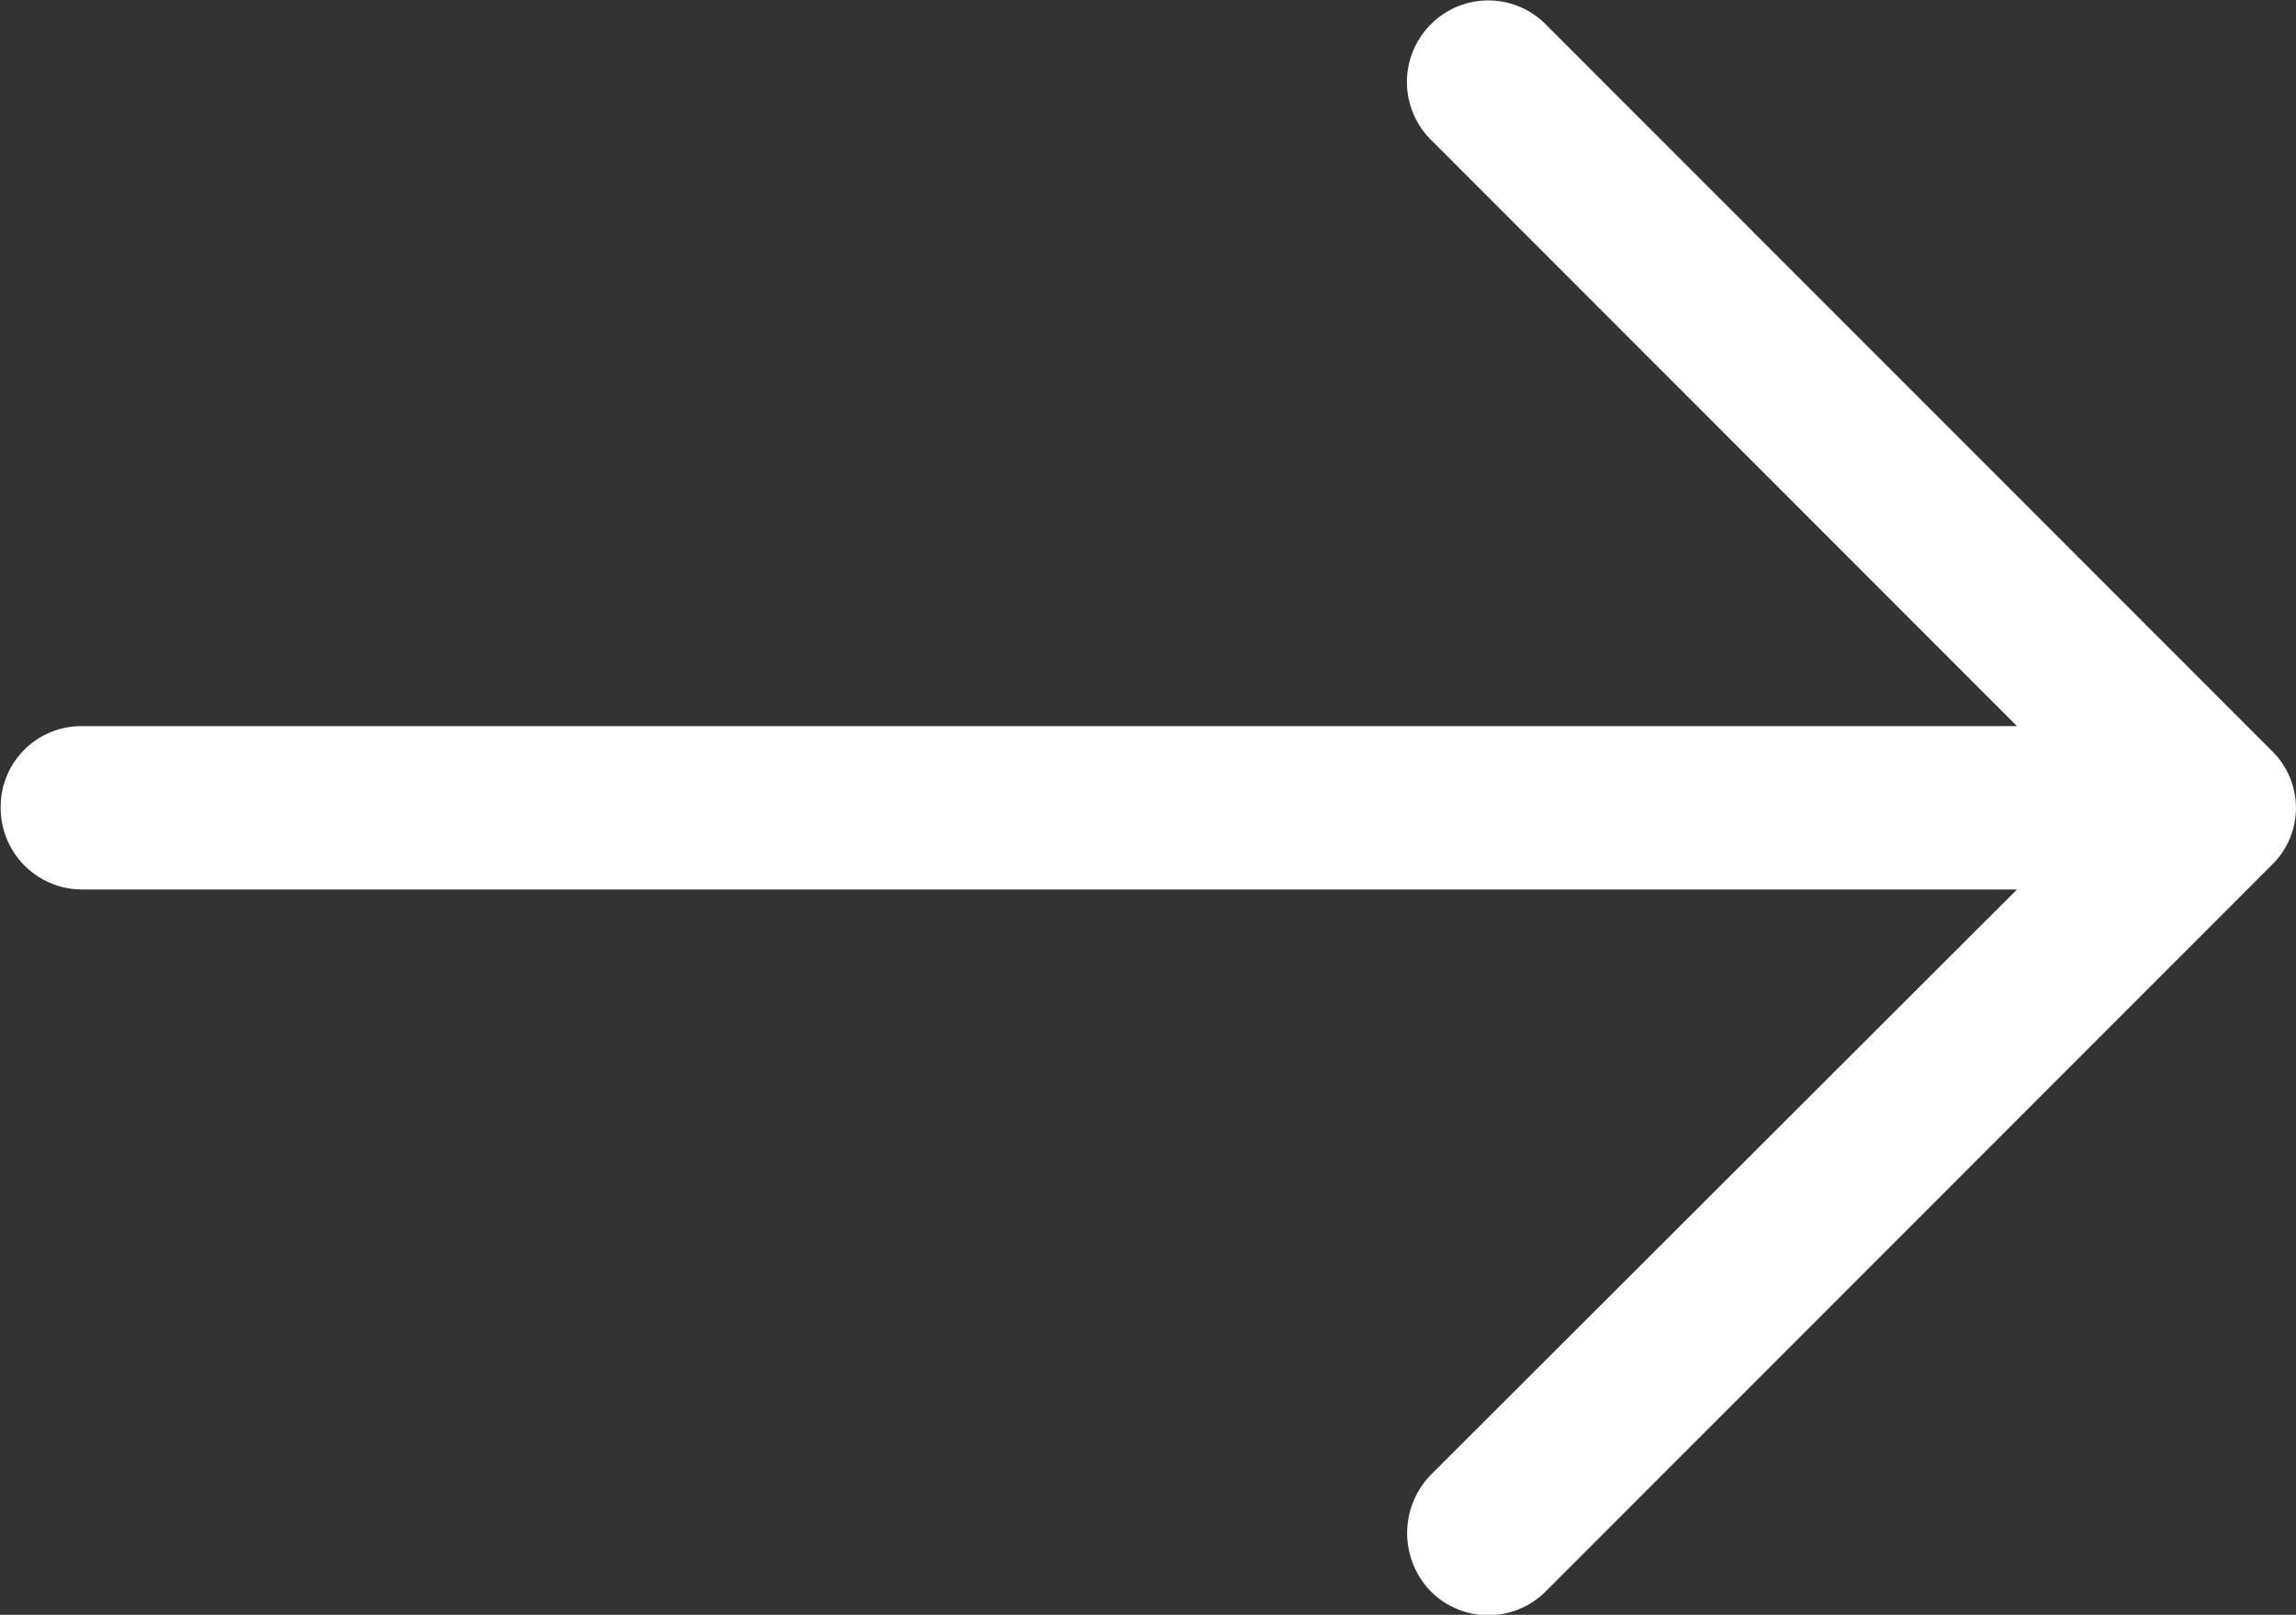
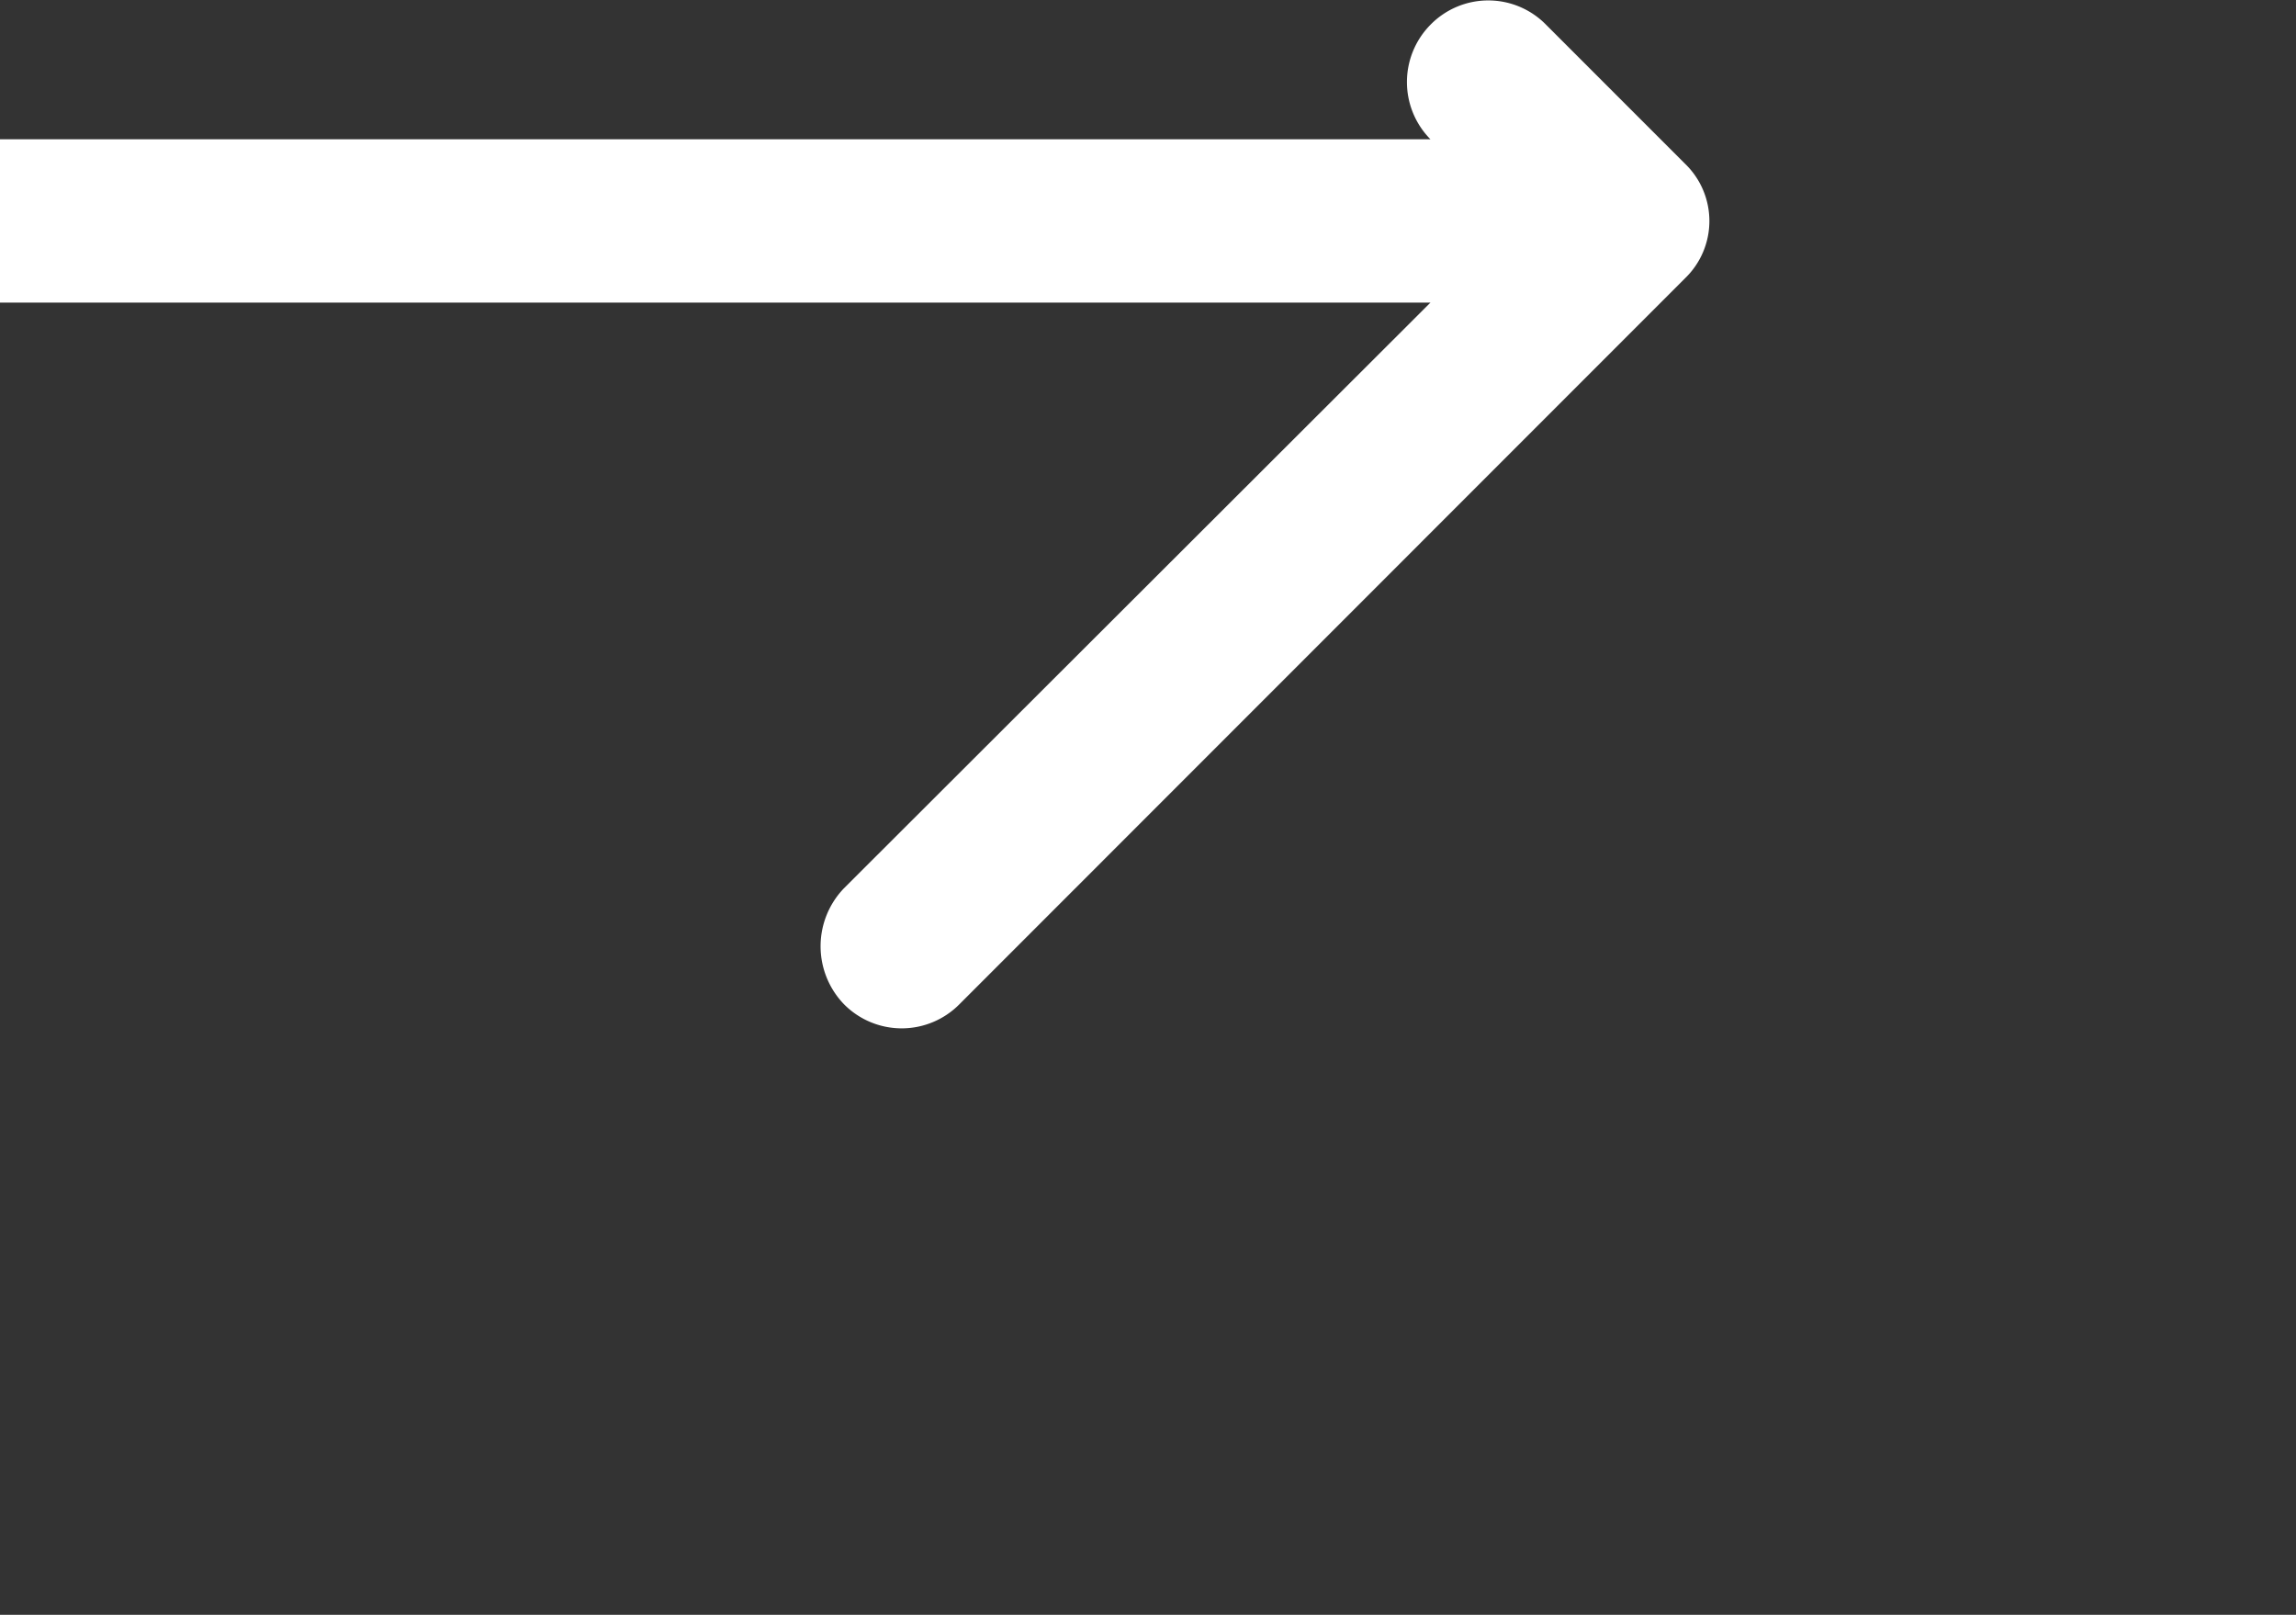
<svg xmlns="http://www.w3.org/2000/svg" width="16.491" height="11.595" viewBox="0 0 16.491 11.595">
  <rect x="0" y="0" width="16.491" height="11.595" fill="#333333" stroke="none" />
-   <path id="Tracé_5157" data-name="Tracé 5157" d="M7381.331-576.3a.581.581,0,0,0-.831,0,.585.585,0,0,0,0,.822l4.213,4.214h-13.9a.579.579,0,0,0-.582.582.586.586,0,0,0,.582.591h13.9l-4.213,4.206a.6.6,0,0,0,0,.831.583.583,0,0,0,.831,0l5.211-5.212a.571.571,0,0,0,0-.822Z" transform="translate(-7370.226 576.478)" fill="#fff" />
+   <path id="Tracé_5157" data-name="Tracé 5157" d="M7381.331-576.3a.581.581,0,0,0-.831,0,.585.585,0,0,0,0,.822h-13.9a.579.579,0,0,0-.582.582.586.586,0,0,0,.582.591h13.9l-4.213,4.206a.6.6,0,0,0,0,.831.583.583,0,0,0,.831,0l5.211-5.212a.571.571,0,0,0,0-.822Z" transform="translate(-7370.226 576.478)" fill="#fff" />
</svg>